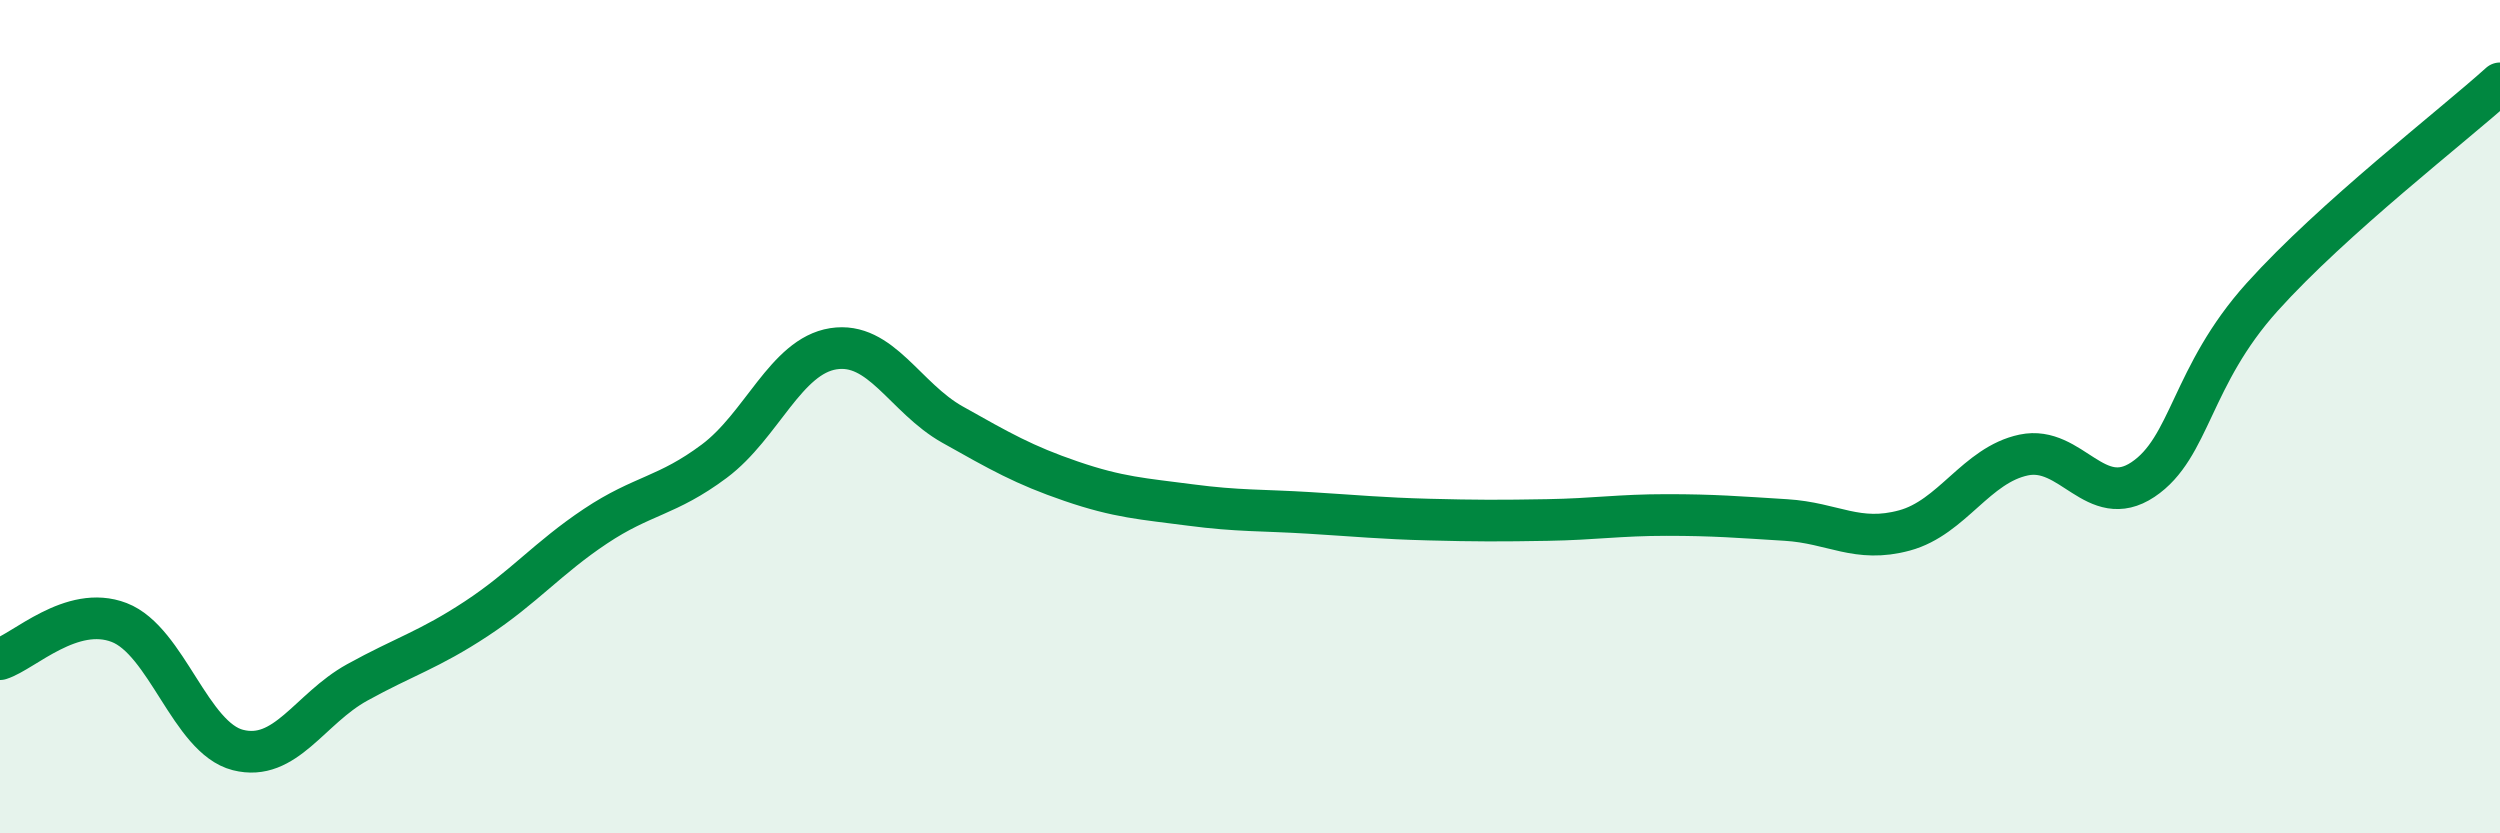
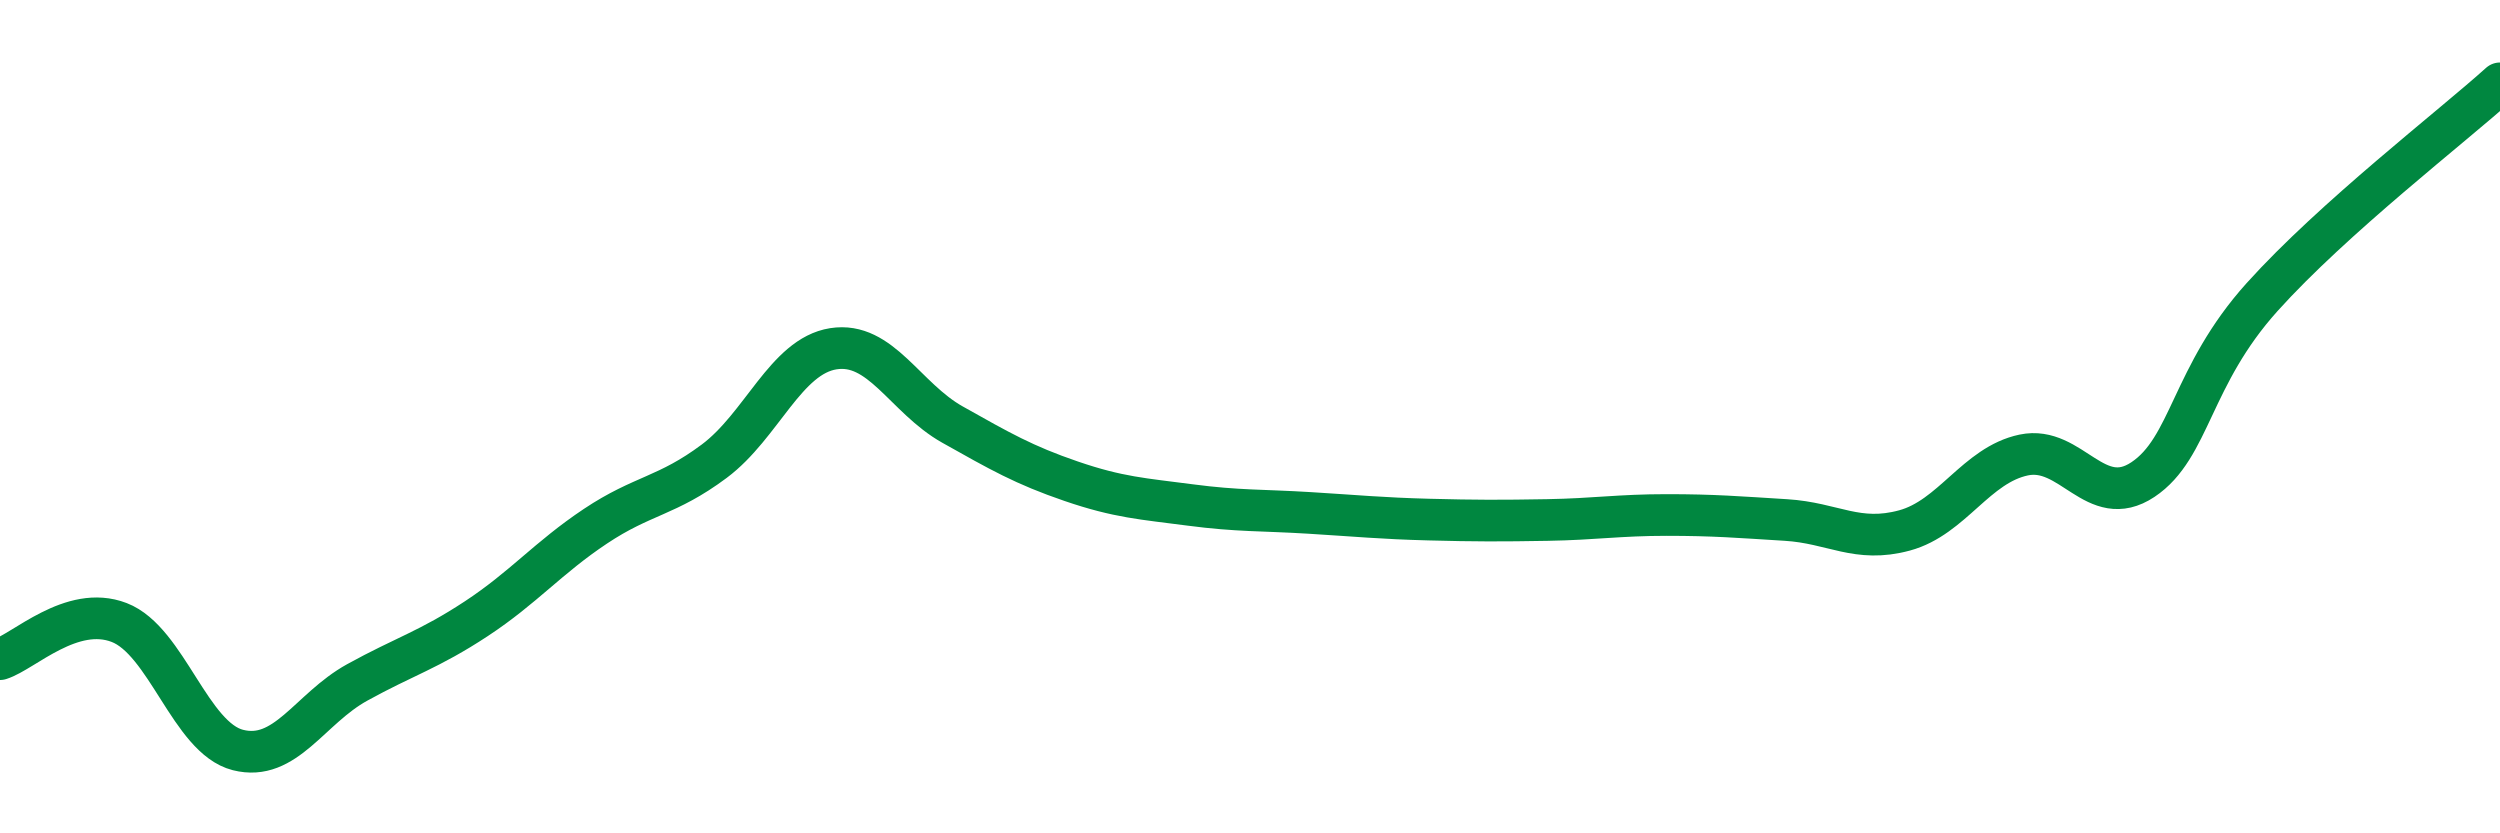
<svg xmlns="http://www.w3.org/2000/svg" width="60" height="20" viewBox="0 0 60 20">
-   <path d="M 0,15.82 C 0.57,15.64 1.72,14.5 2.86,14.94 C 4,15.38 4.57,17.71 5.71,18 C 6.85,18.29 7.43,17.01 8.57,16.38 C 9.71,15.75 10.29,15.6 11.43,14.85 C 12.57,14.1 13.15,13.39 14.29,12.63 C 15.43,11.87 16,11.92 17.14,11.07 C 18.28,10.22 18.86,8.55 20,8.37 C 21.14,8.19 21.72,9.55 22.86,10.19 C 24,10.83 24.57,11.16 25.71,11.55 C 26.85,11.94 27.43,11.97 28.57,12.12 C 29.71,12.27 30.29,12.24 31.43,12.31 C 32.57,12.38 33.15,12.44 34.29,12.47 C 35.43,12.5 36,12.5 37.14,12.48 C 38.28,12.46 38.86,12.36 40,12.36 C 41.14,12.36 41.72,12.41 42.86,12.48 C 44,12.55 44.57,13.04 45.71,12.73 C 46.85,12.42 47.43,11.16 48.57,10.92 C 49.71,10.68 50.29,12.27 51.43,11.51 C 52.57,10.75 52.58,9.03 54.29,7.13 C 56,5.23 58.86,3.03 60,2L60 20L0 20Z" fill="#008740" opacity="0.1" stroke-linecap="round" stroke-linejoin="round" />
  <path d="M 0,15.82 C 0.57,15.64 1.72,14.5 2.86,14.94 C 4,15.38 4.57,17.71 5.71,18 C 6.85,18.29 7.43,17.01 8.57,16.38 C 9.71,15.75 10.29,15.6 11.43,14.85 C 12.57,14.1 13.15,13.39 14.29,12.63 C 15.43,11.87 16,11.92 17.14,11.07 C 18.28,10.22 18.86,8.55 20,8.37 C 21.14,8.19 21.72,9.55 22.86,10.19 C 24,10.83 24.57,11.16 25.71,11.55 C 26.85,11.94 27.43,11.97 28.57,12.12 C 29.71,12.27 30.29,12.24 31.43,12.31 C 32.57,12.38 33.15,12.44 34.29,12.47 C 35.43,12.5 36,12.5 37.14,12.48 C 38.28,12.46 38.86,12.36 40,12.36 C 41.14,12.36 41.72,12.41 42.86,12.48 C 44,12.55 44.57,13.04 45.71,12.73 C 46.85,12.42 47.43,11.16 48.57,10.92 C 49.71,10.68 50.29,12.27 51.43,11.51 C 52.57,10.75 52.58,9.03 54.29,7.13 C 56,5.23 58.86,3.03 60,2" stroke="#008740" stroke-width="1" fill="none" stroke-linecap="round" stroke-linejoin="round" />
</svg>